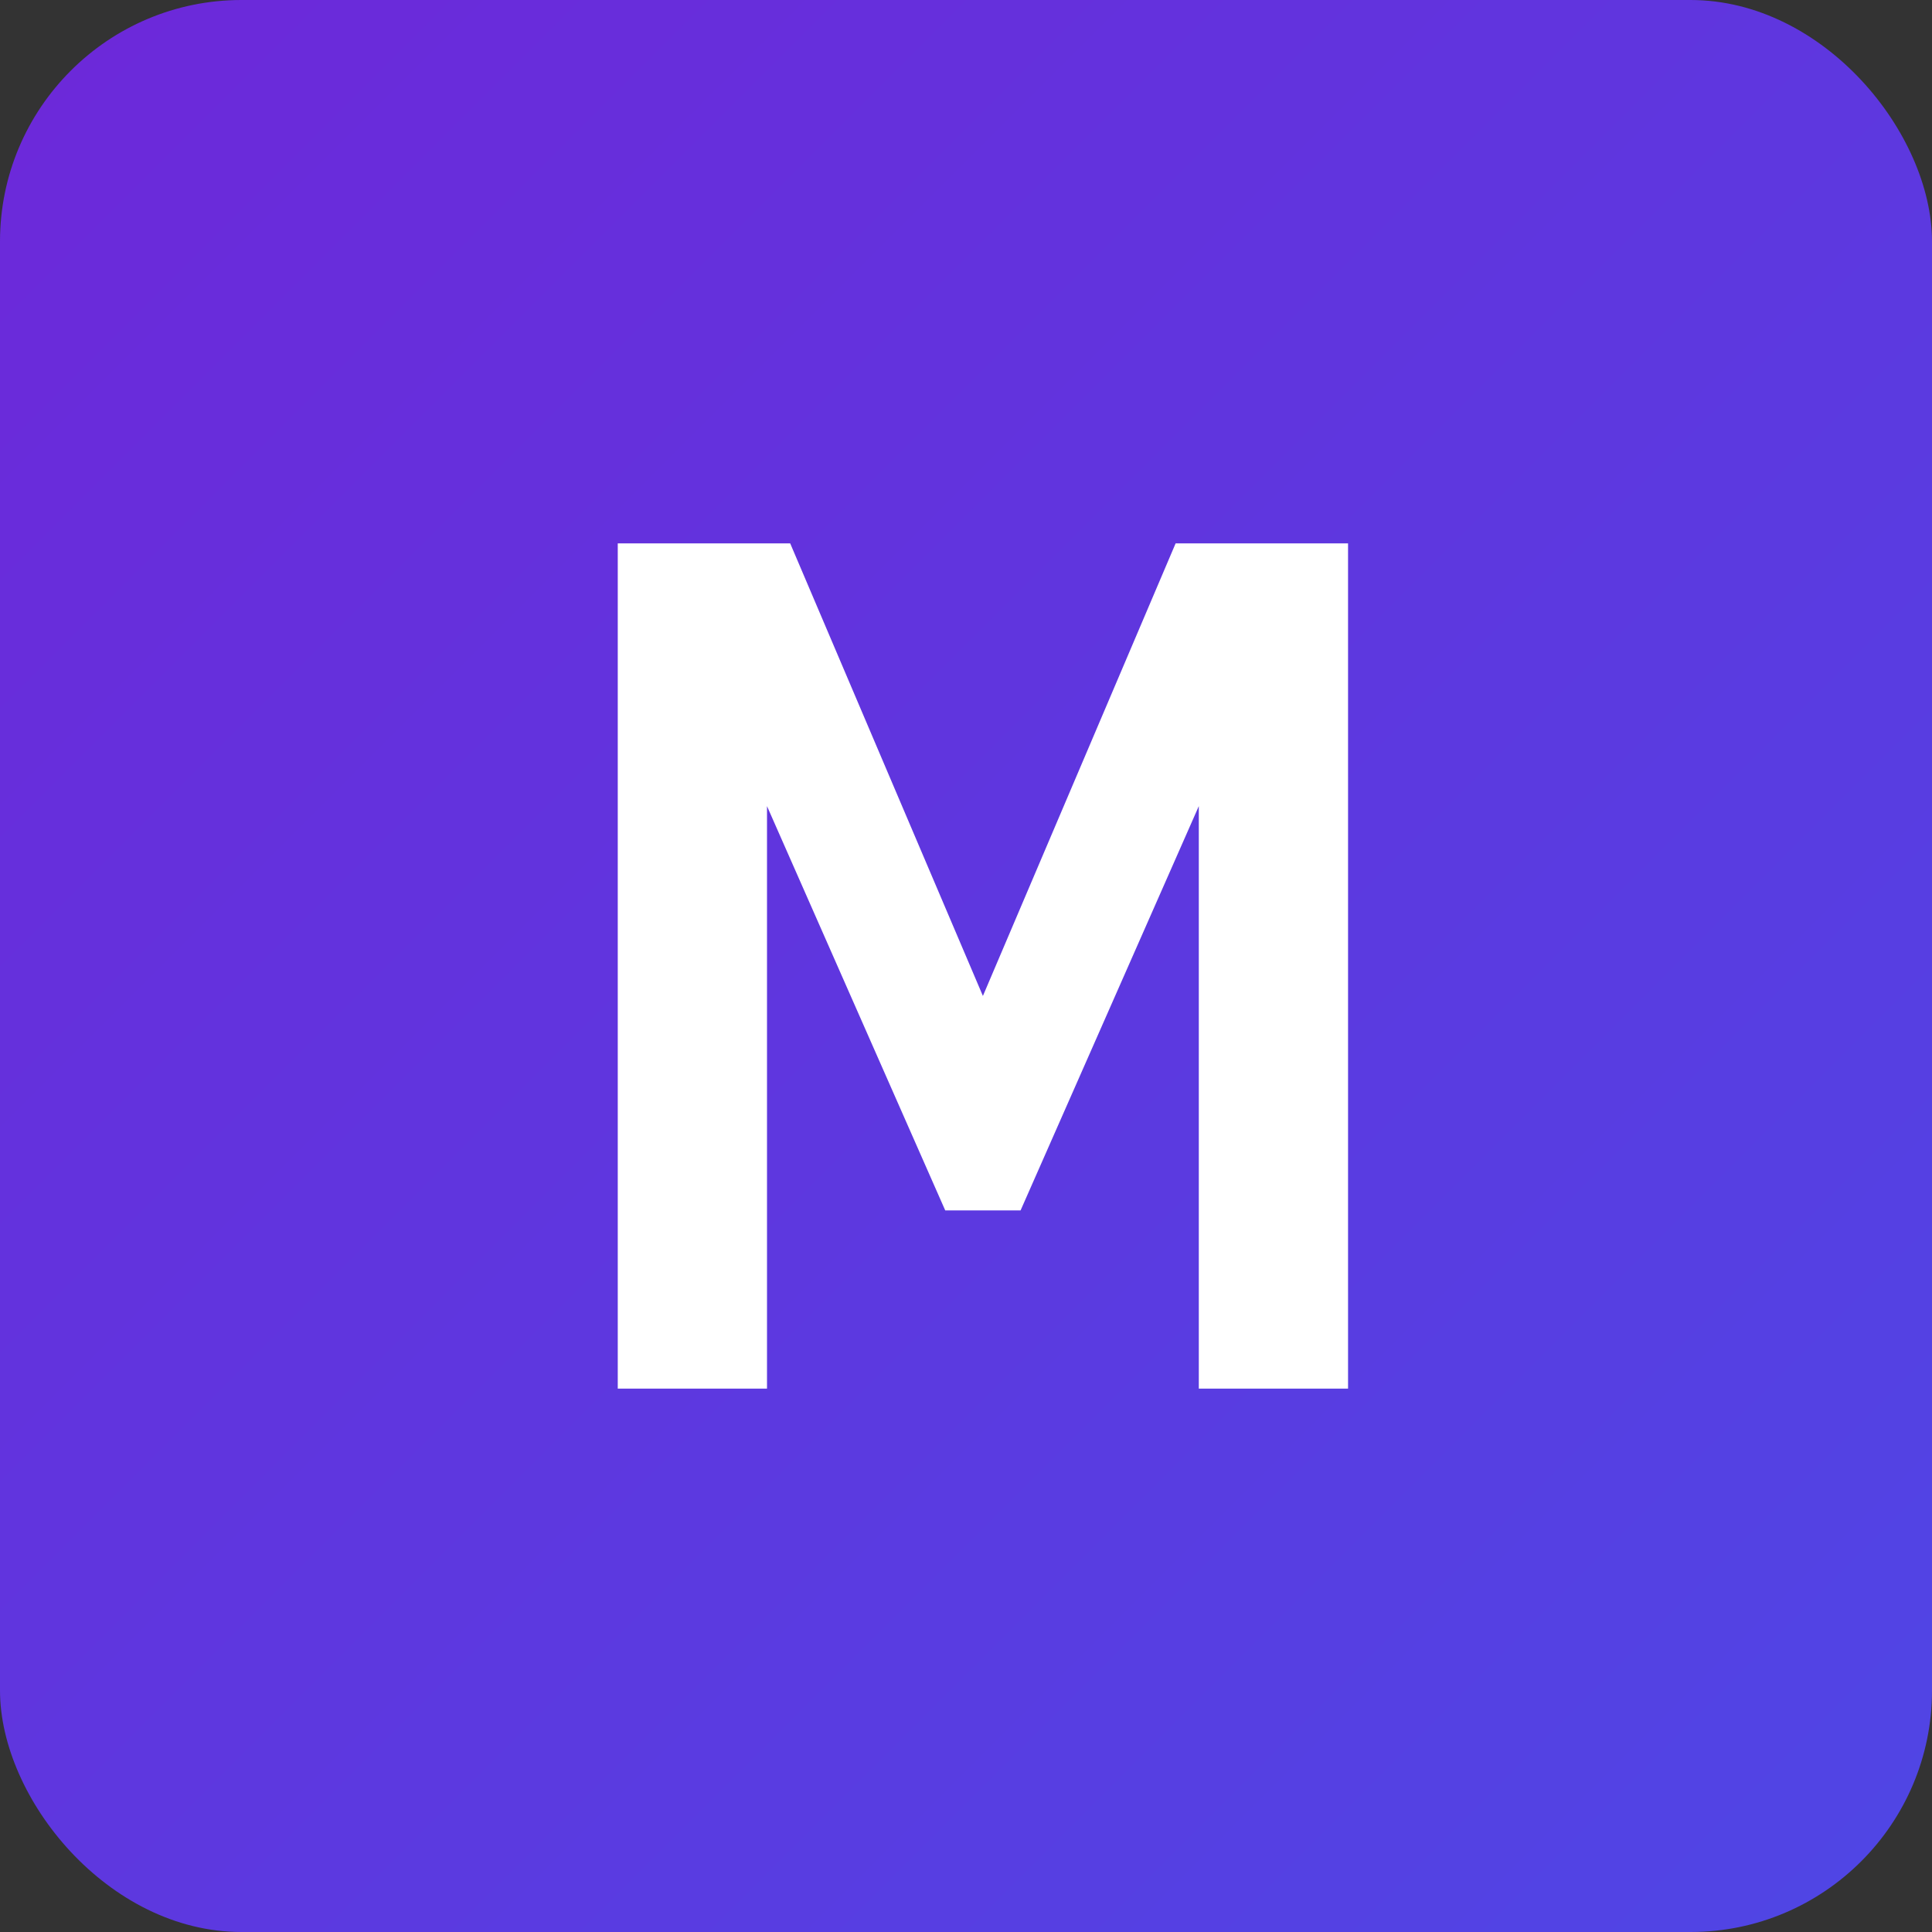
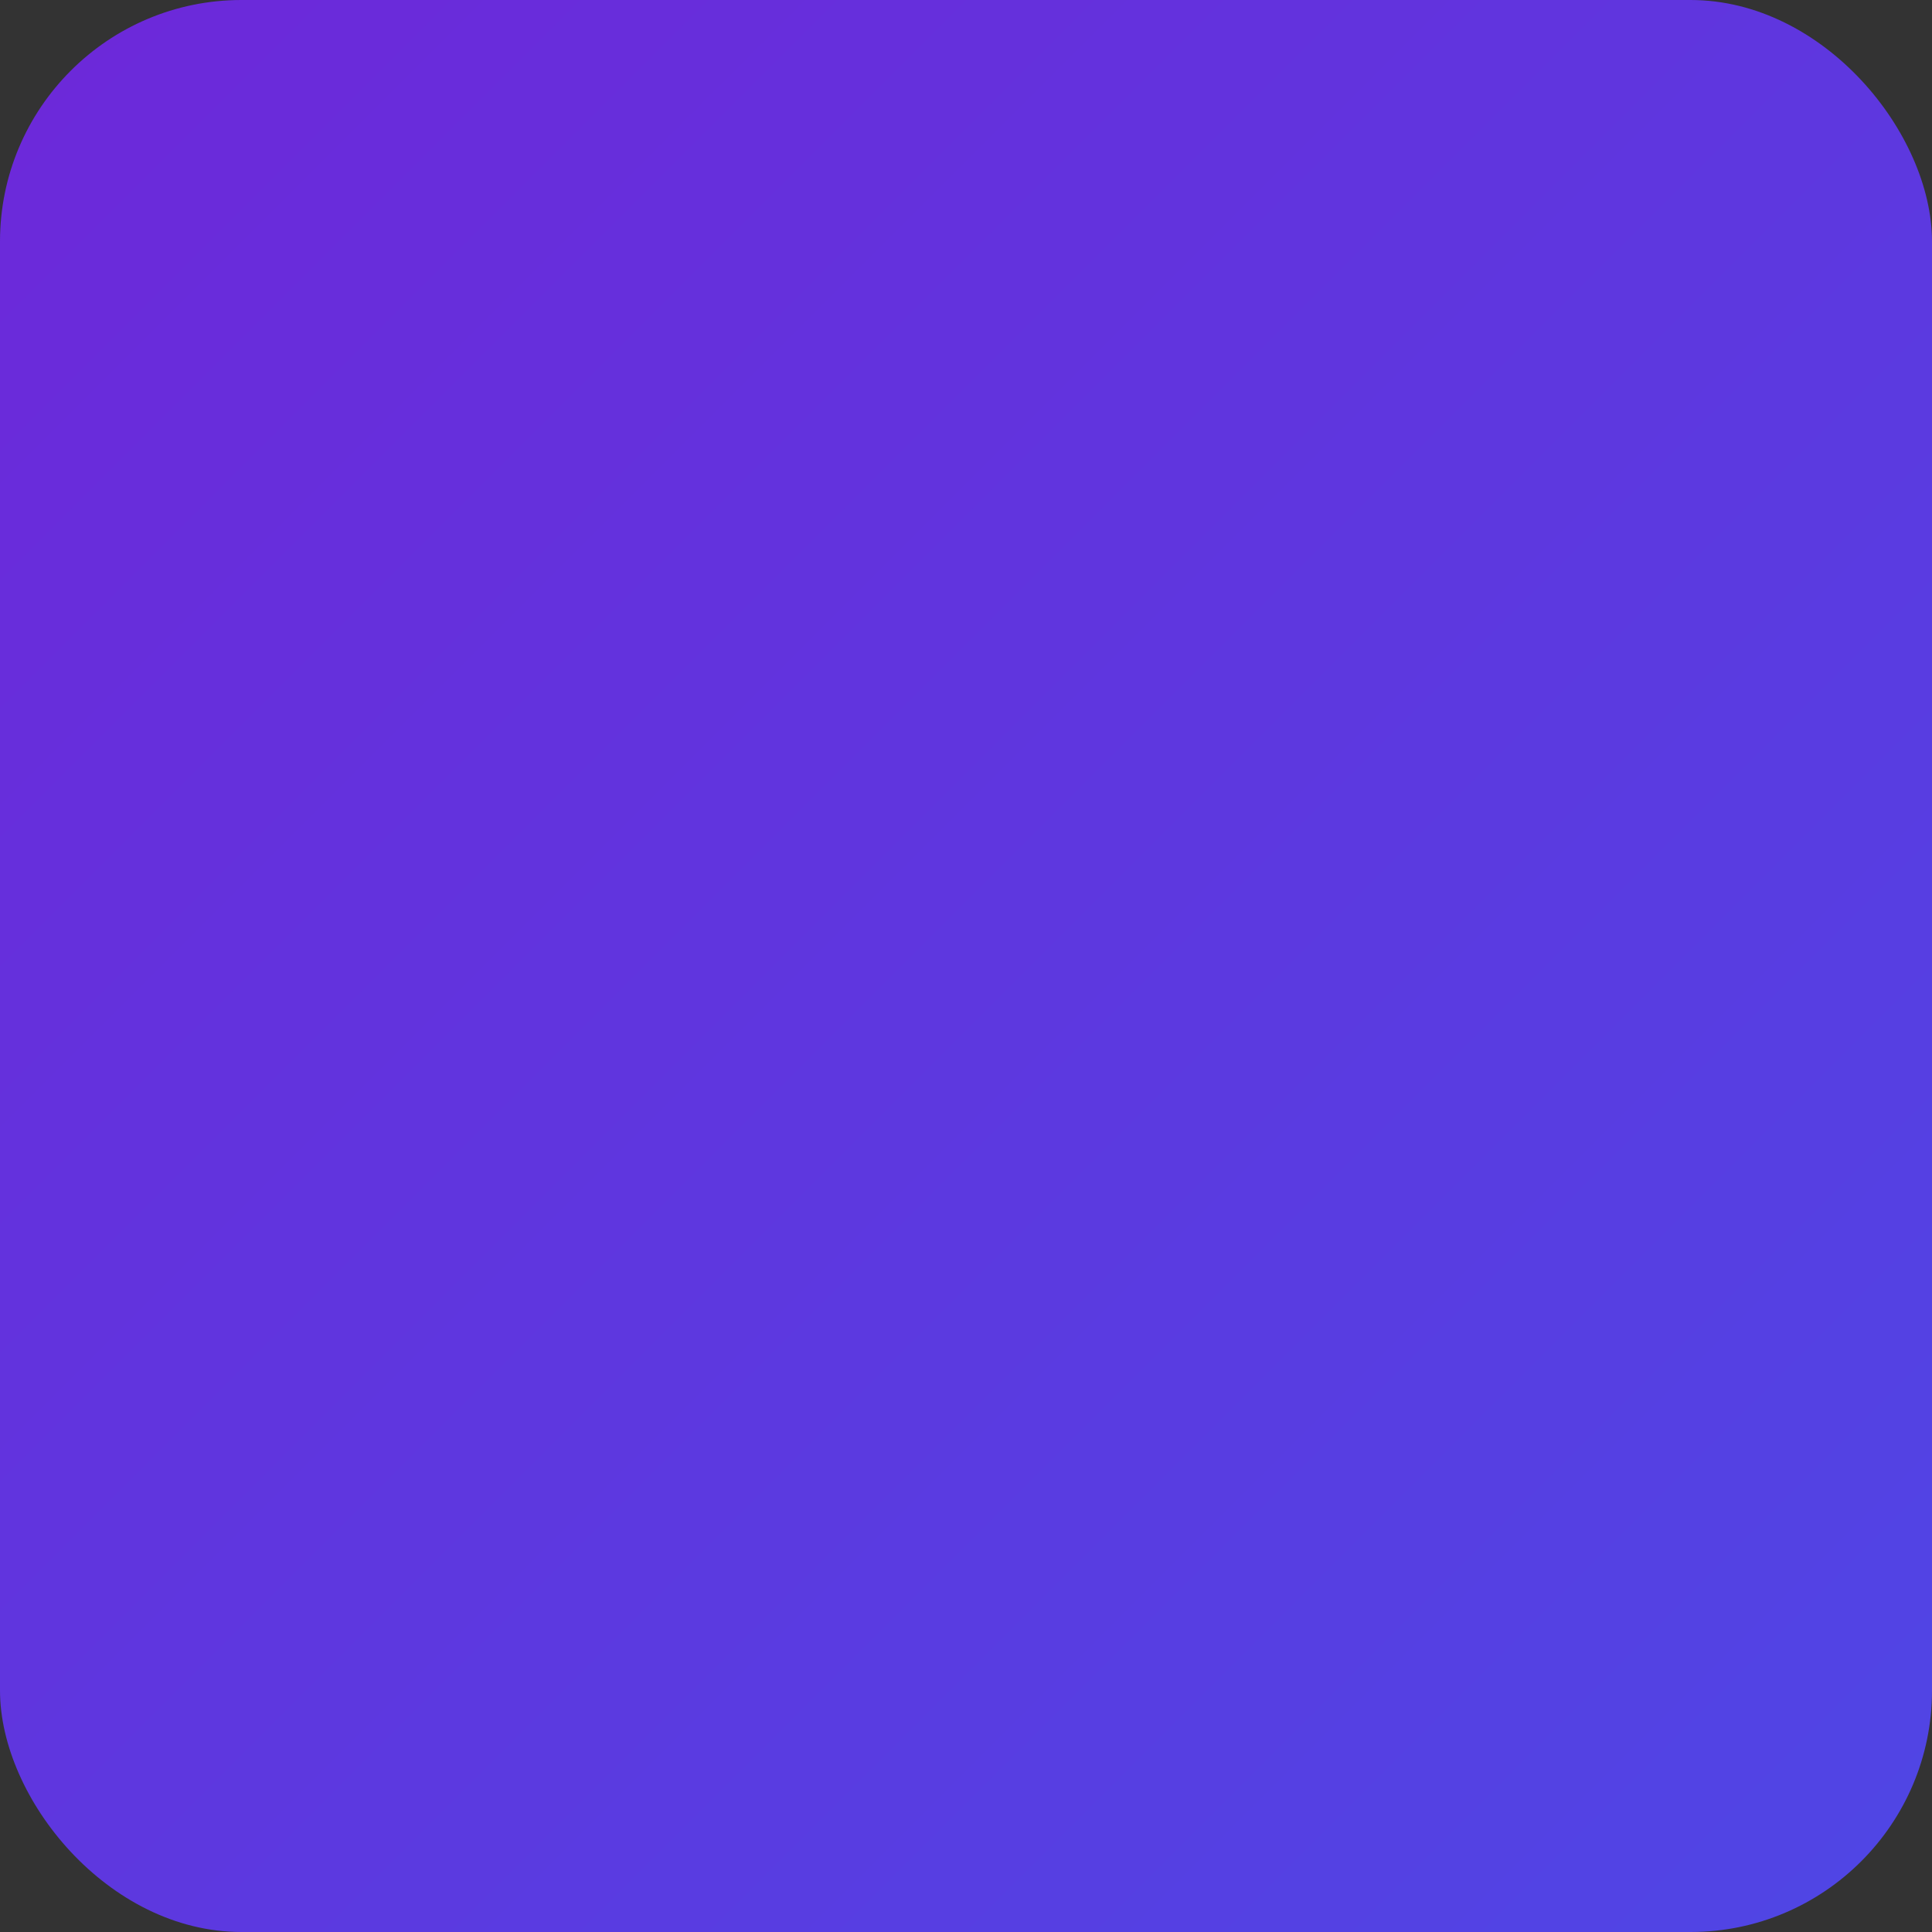
<svg xmlns="http://www.w3.org/2000/svg" width="64" height="64" viewBox="0 0 64 64" fill="none">
  <rect x="0" y="0" width="64" height="64" fill="#333333" stroke="none" />
  <rect width="64" height="64" rx="8" fill="url(#paint0_linear_1_2)" />
-   <path d="M20.464 46V18H26.176L32.56 32.992L38.944 18H44.656V46H39.712V26.704L33.808 40.096H31.312L25.408 26.704V46H20.464Z" fill="white" />
  <defs>
    <linearGradient id="paint0_linear_1_2" x1="0" y1="0" x2="64" y2="64" gradientUnits="userSpaceOnUse">
      <stop stop-color="#6D28D9" />
      <stop offset="1" stop-color="#4F46E5" />
    </linearGradient>
  </defs>
</svg>